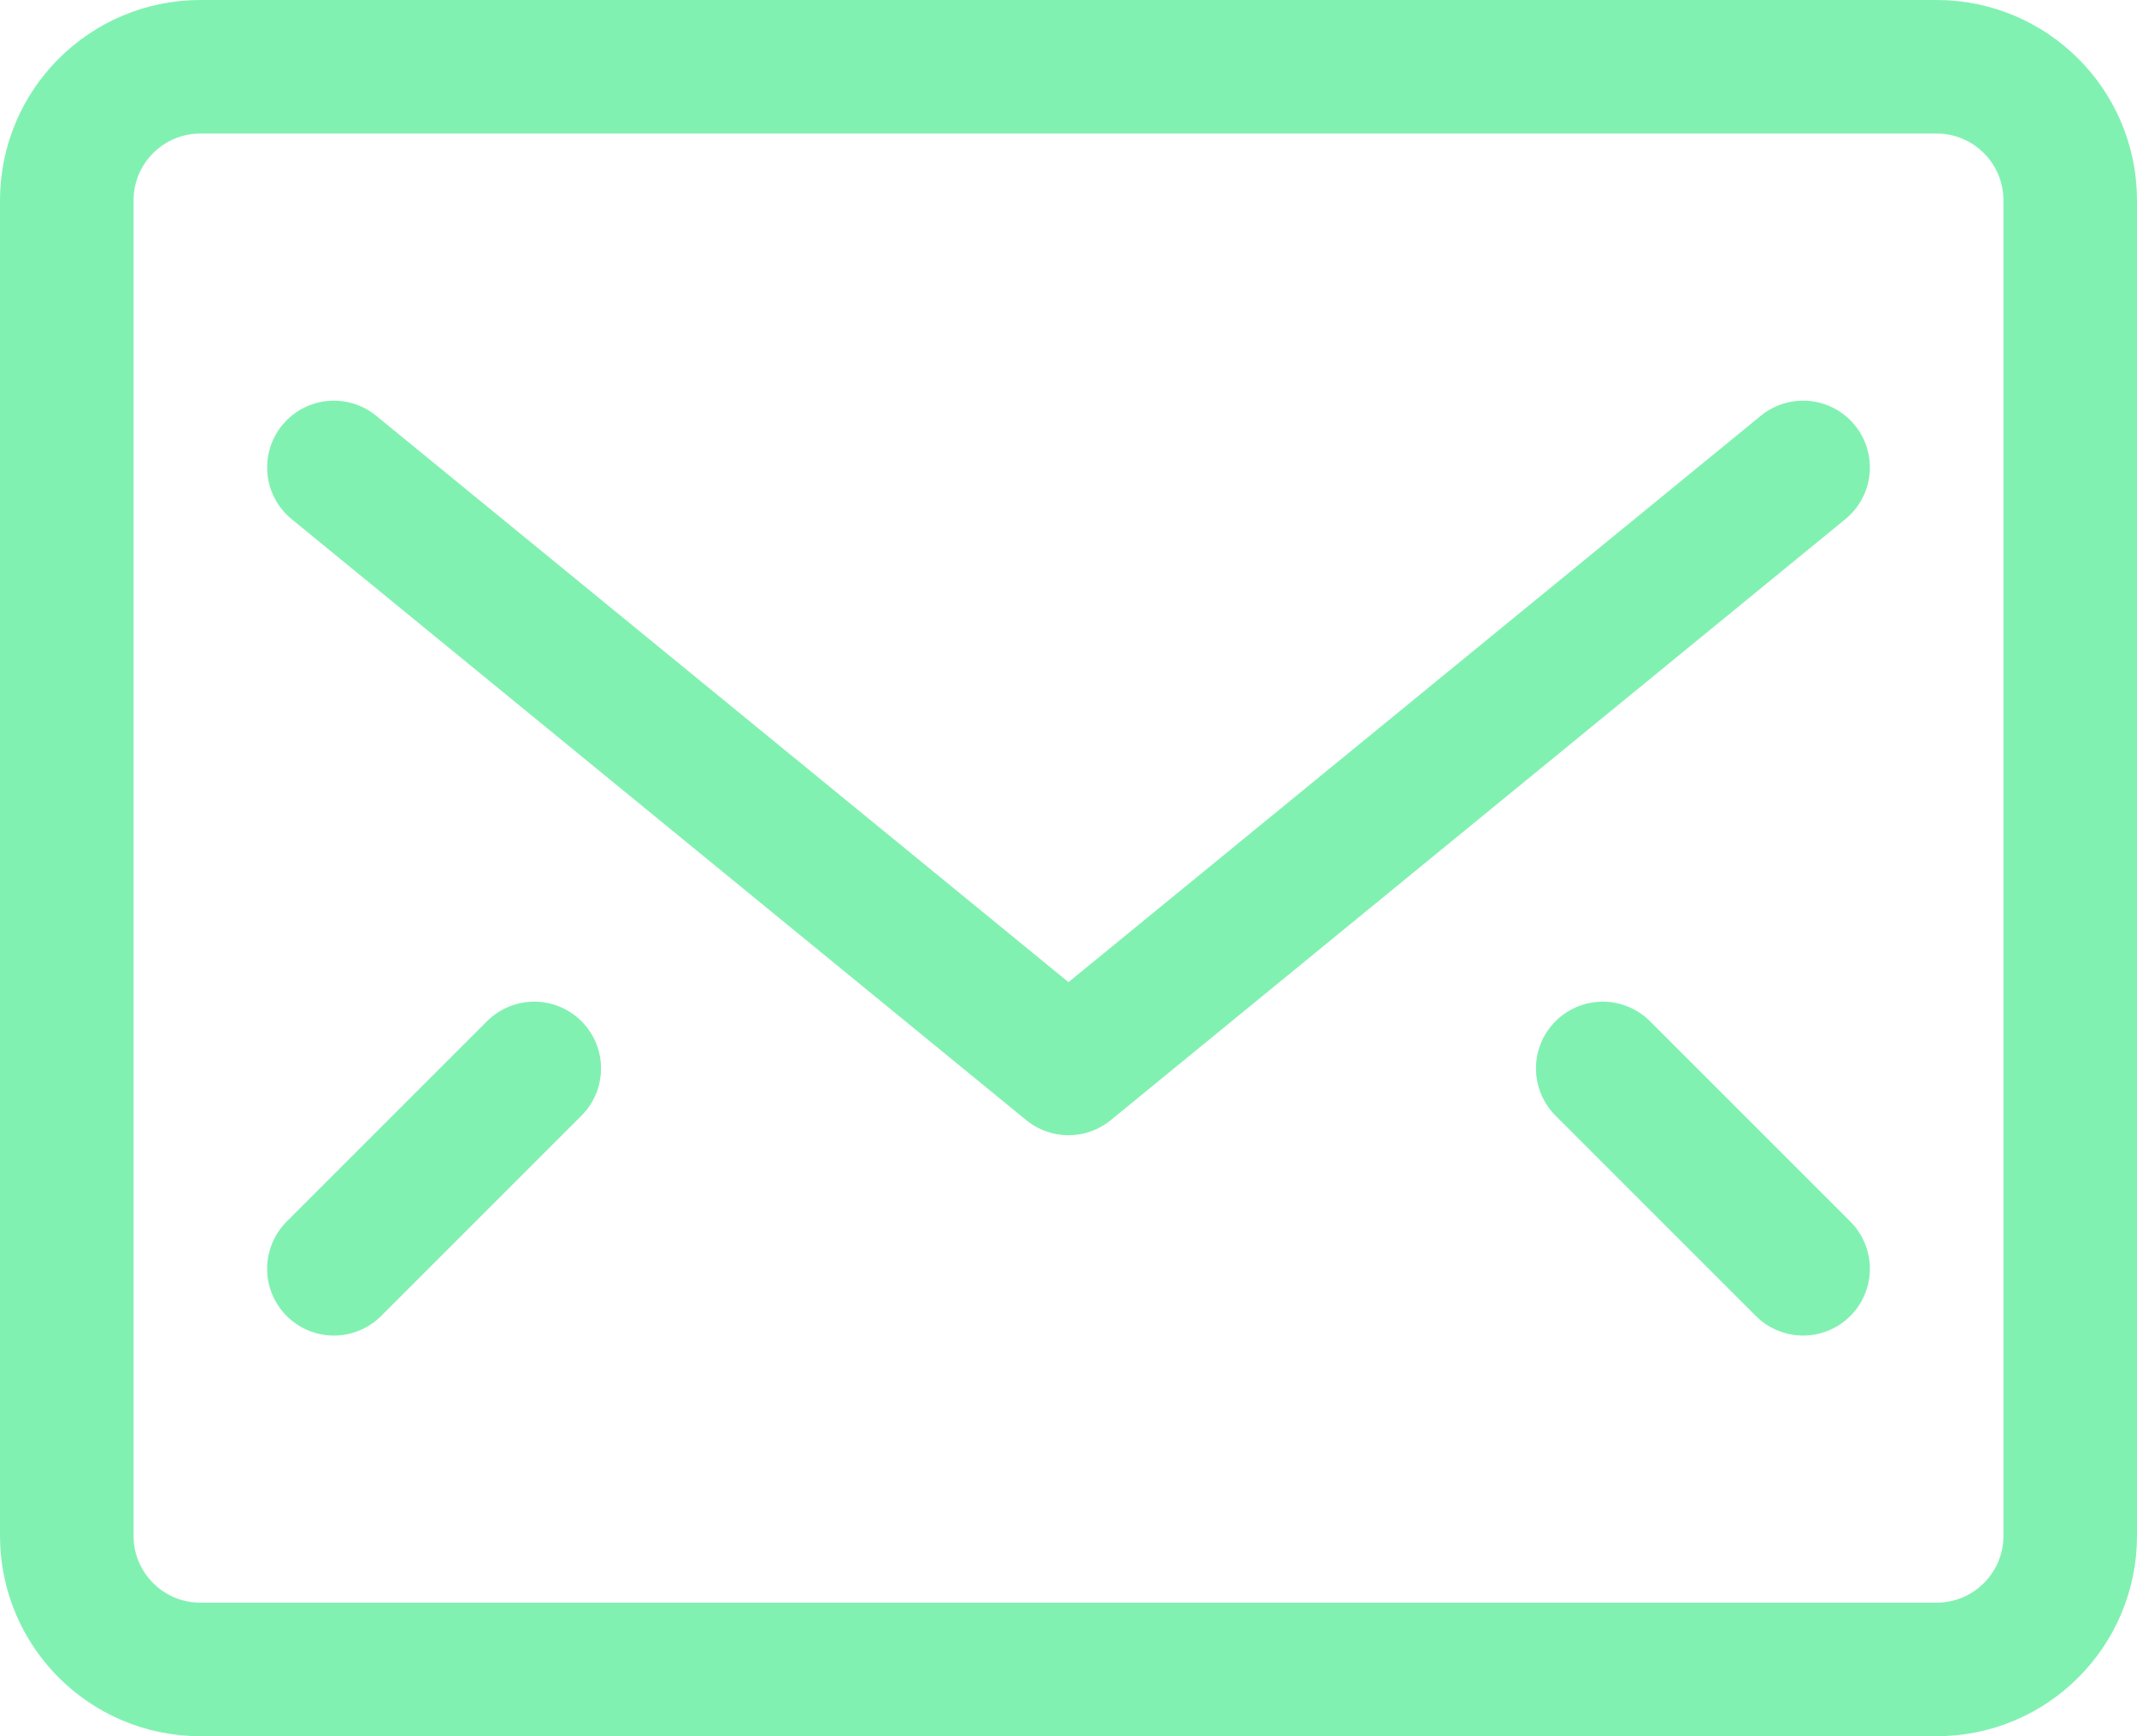
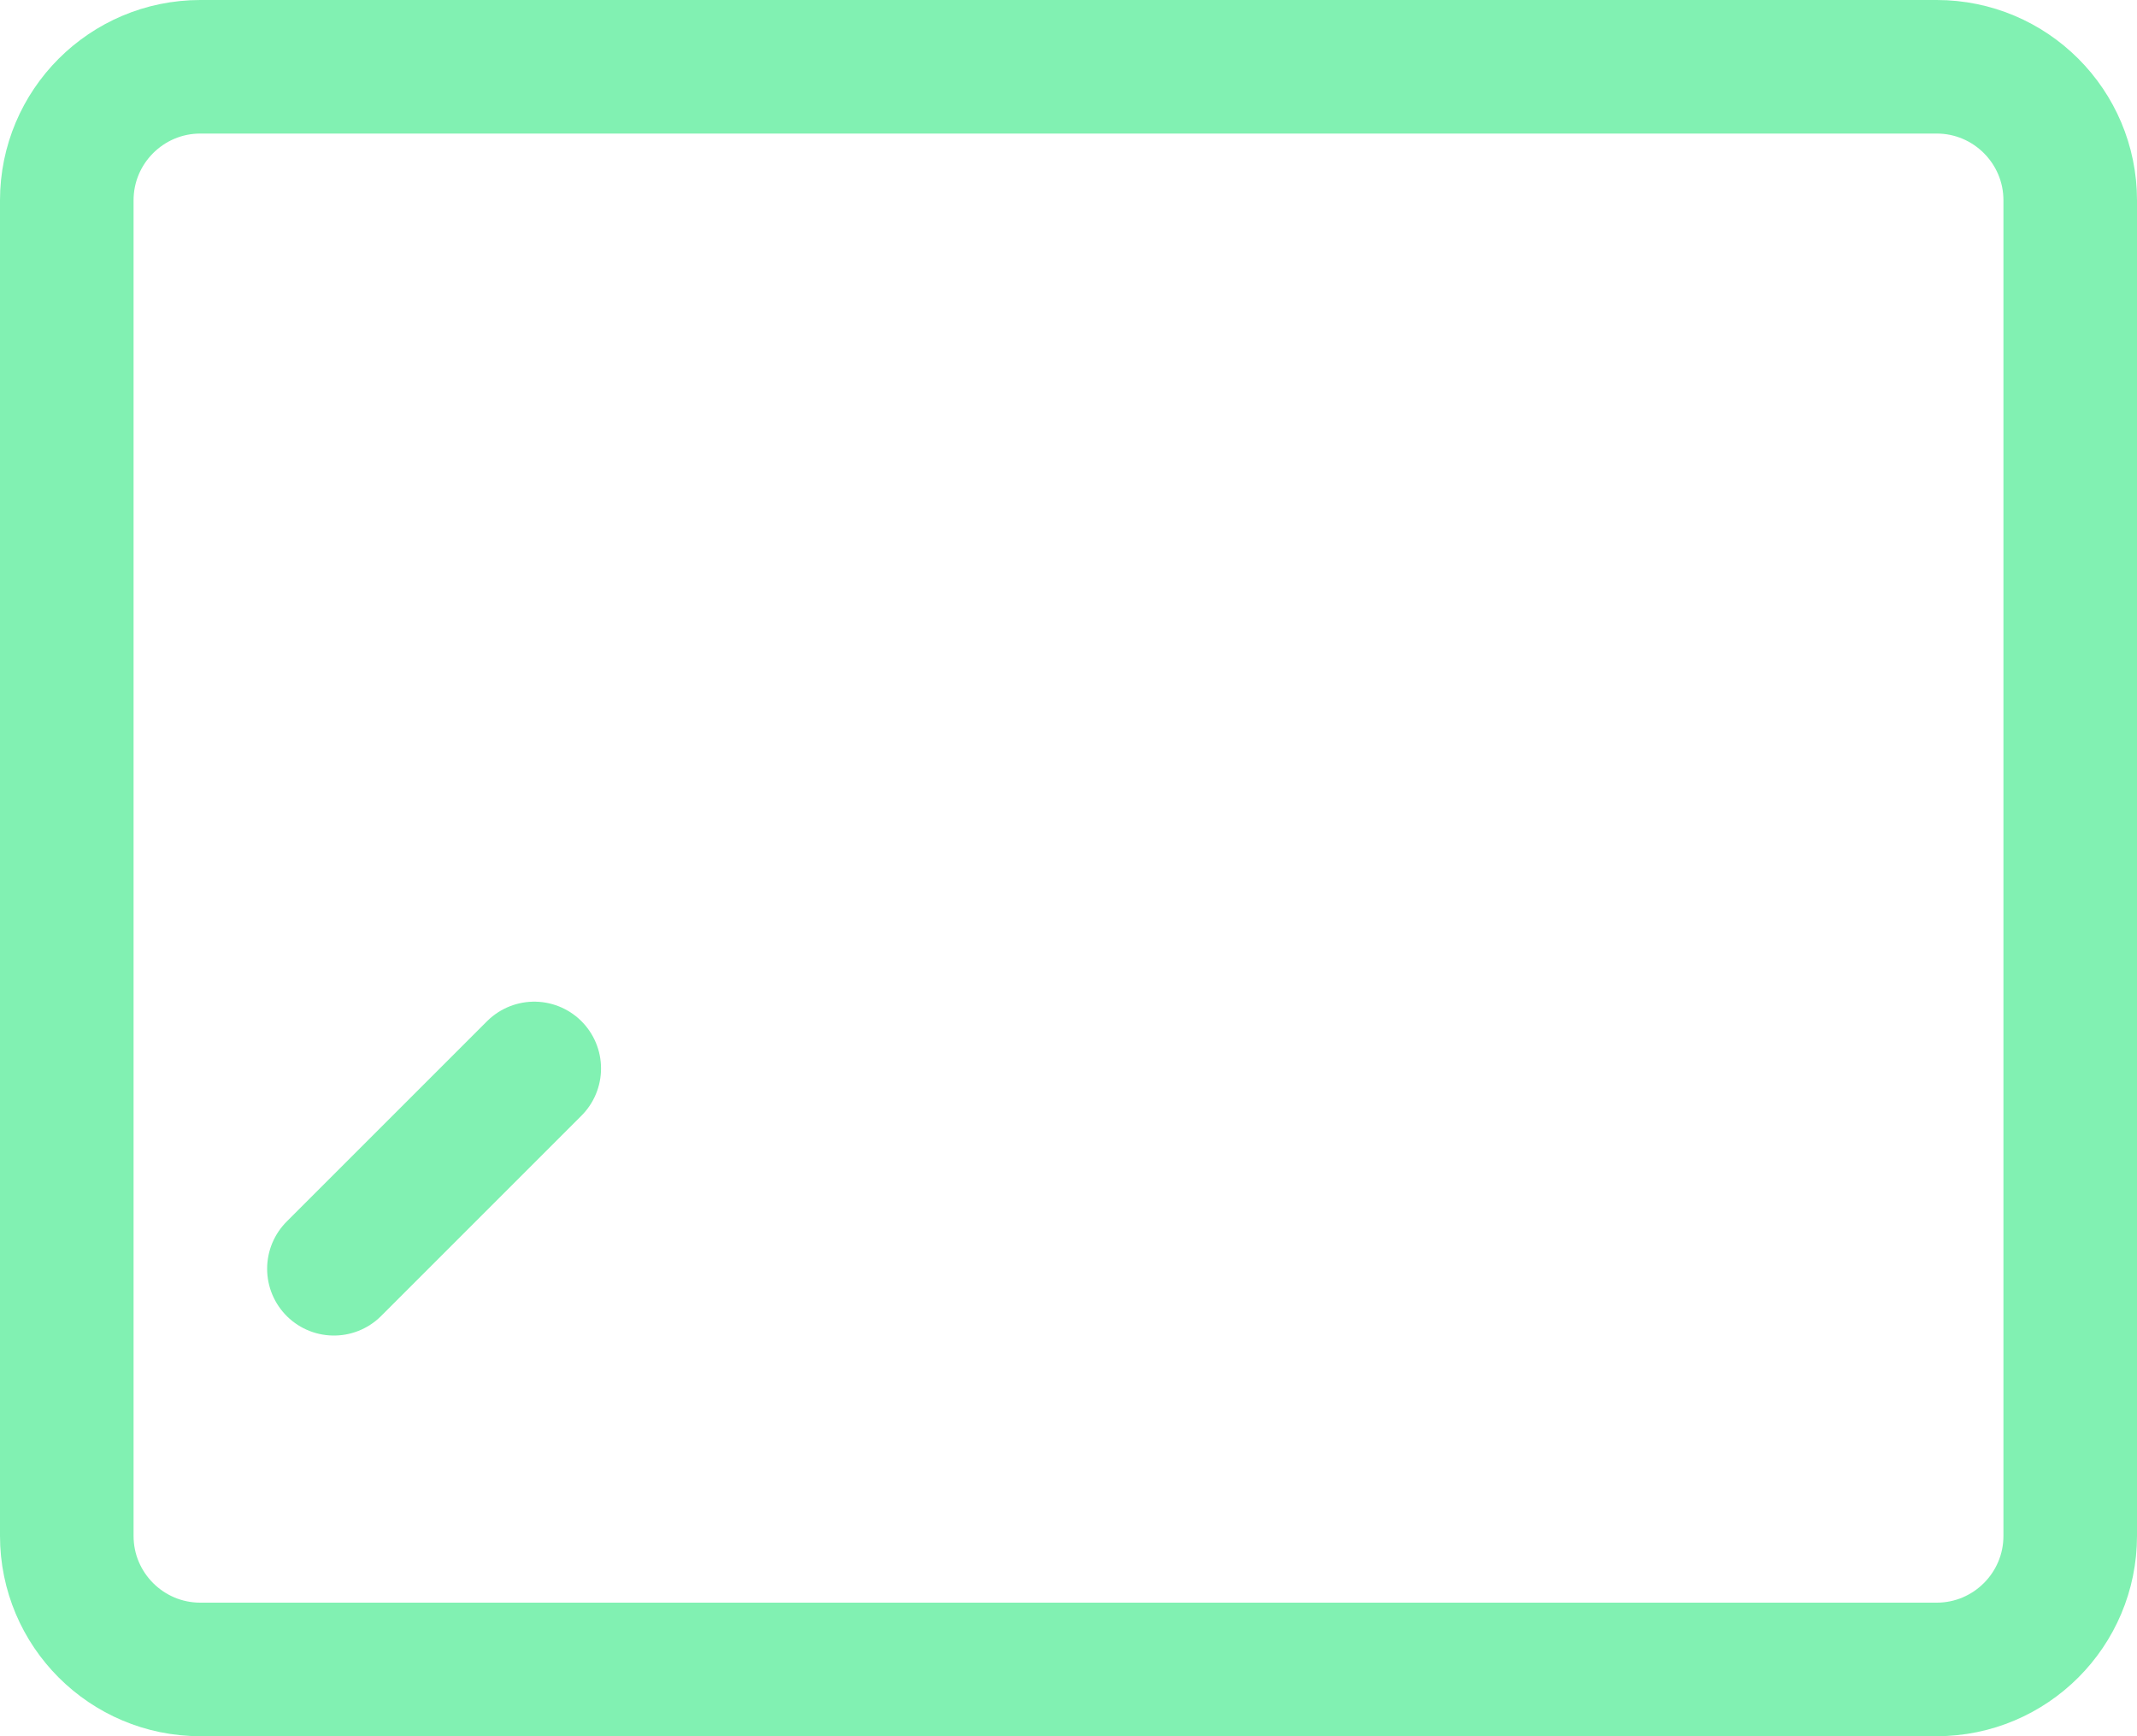
<svg xmlns="http://www.w3.org/2000/svg" width="16px" height="13px" viewBox="0 0 16 13" version="1.1">
  <title>EDFD3A56-4C30-4F27-B8B9-E06556C9F2F3</title>
  <desc>Created with sketchtool.</desc>
  <g id="Page-1" stroke="none" stroke-width="1" fill="none" fill-rule="evenodd" stroke-linecap="round" stroke-linejoin="round">
    <g id="PAS-1" transform="translate(-1175, -19)" stroke="#81F1B2">
      <g id="email" transform="translate(1175, 19)">
        <path d="M14.5,12.5 L1.5,12.5 C0.948,12.5 0.5,12.052 0.5,11.5 L0.5,1.5 C0.5,0.948 0.948,0.5 1.5,0.5 L14.5,0.5 C15.052,0.5 15.5,0.948 15.5,1.5 L15.5,11.5 C15.5,12.052 15.052,12.5 14.5,12.5 Z" id="Path" />
-         <polyline id="Path" points="2.5 3.5 8 8 13.5 3.5" />
        <line x1="2.5" y1="9.5" x2="4" y2="8" id="Path" />
-         <line x1="13.5" y1="9.5" x2="12" y2="8" id="Path" />
      </g>
    </g>
  </g>
</svg>